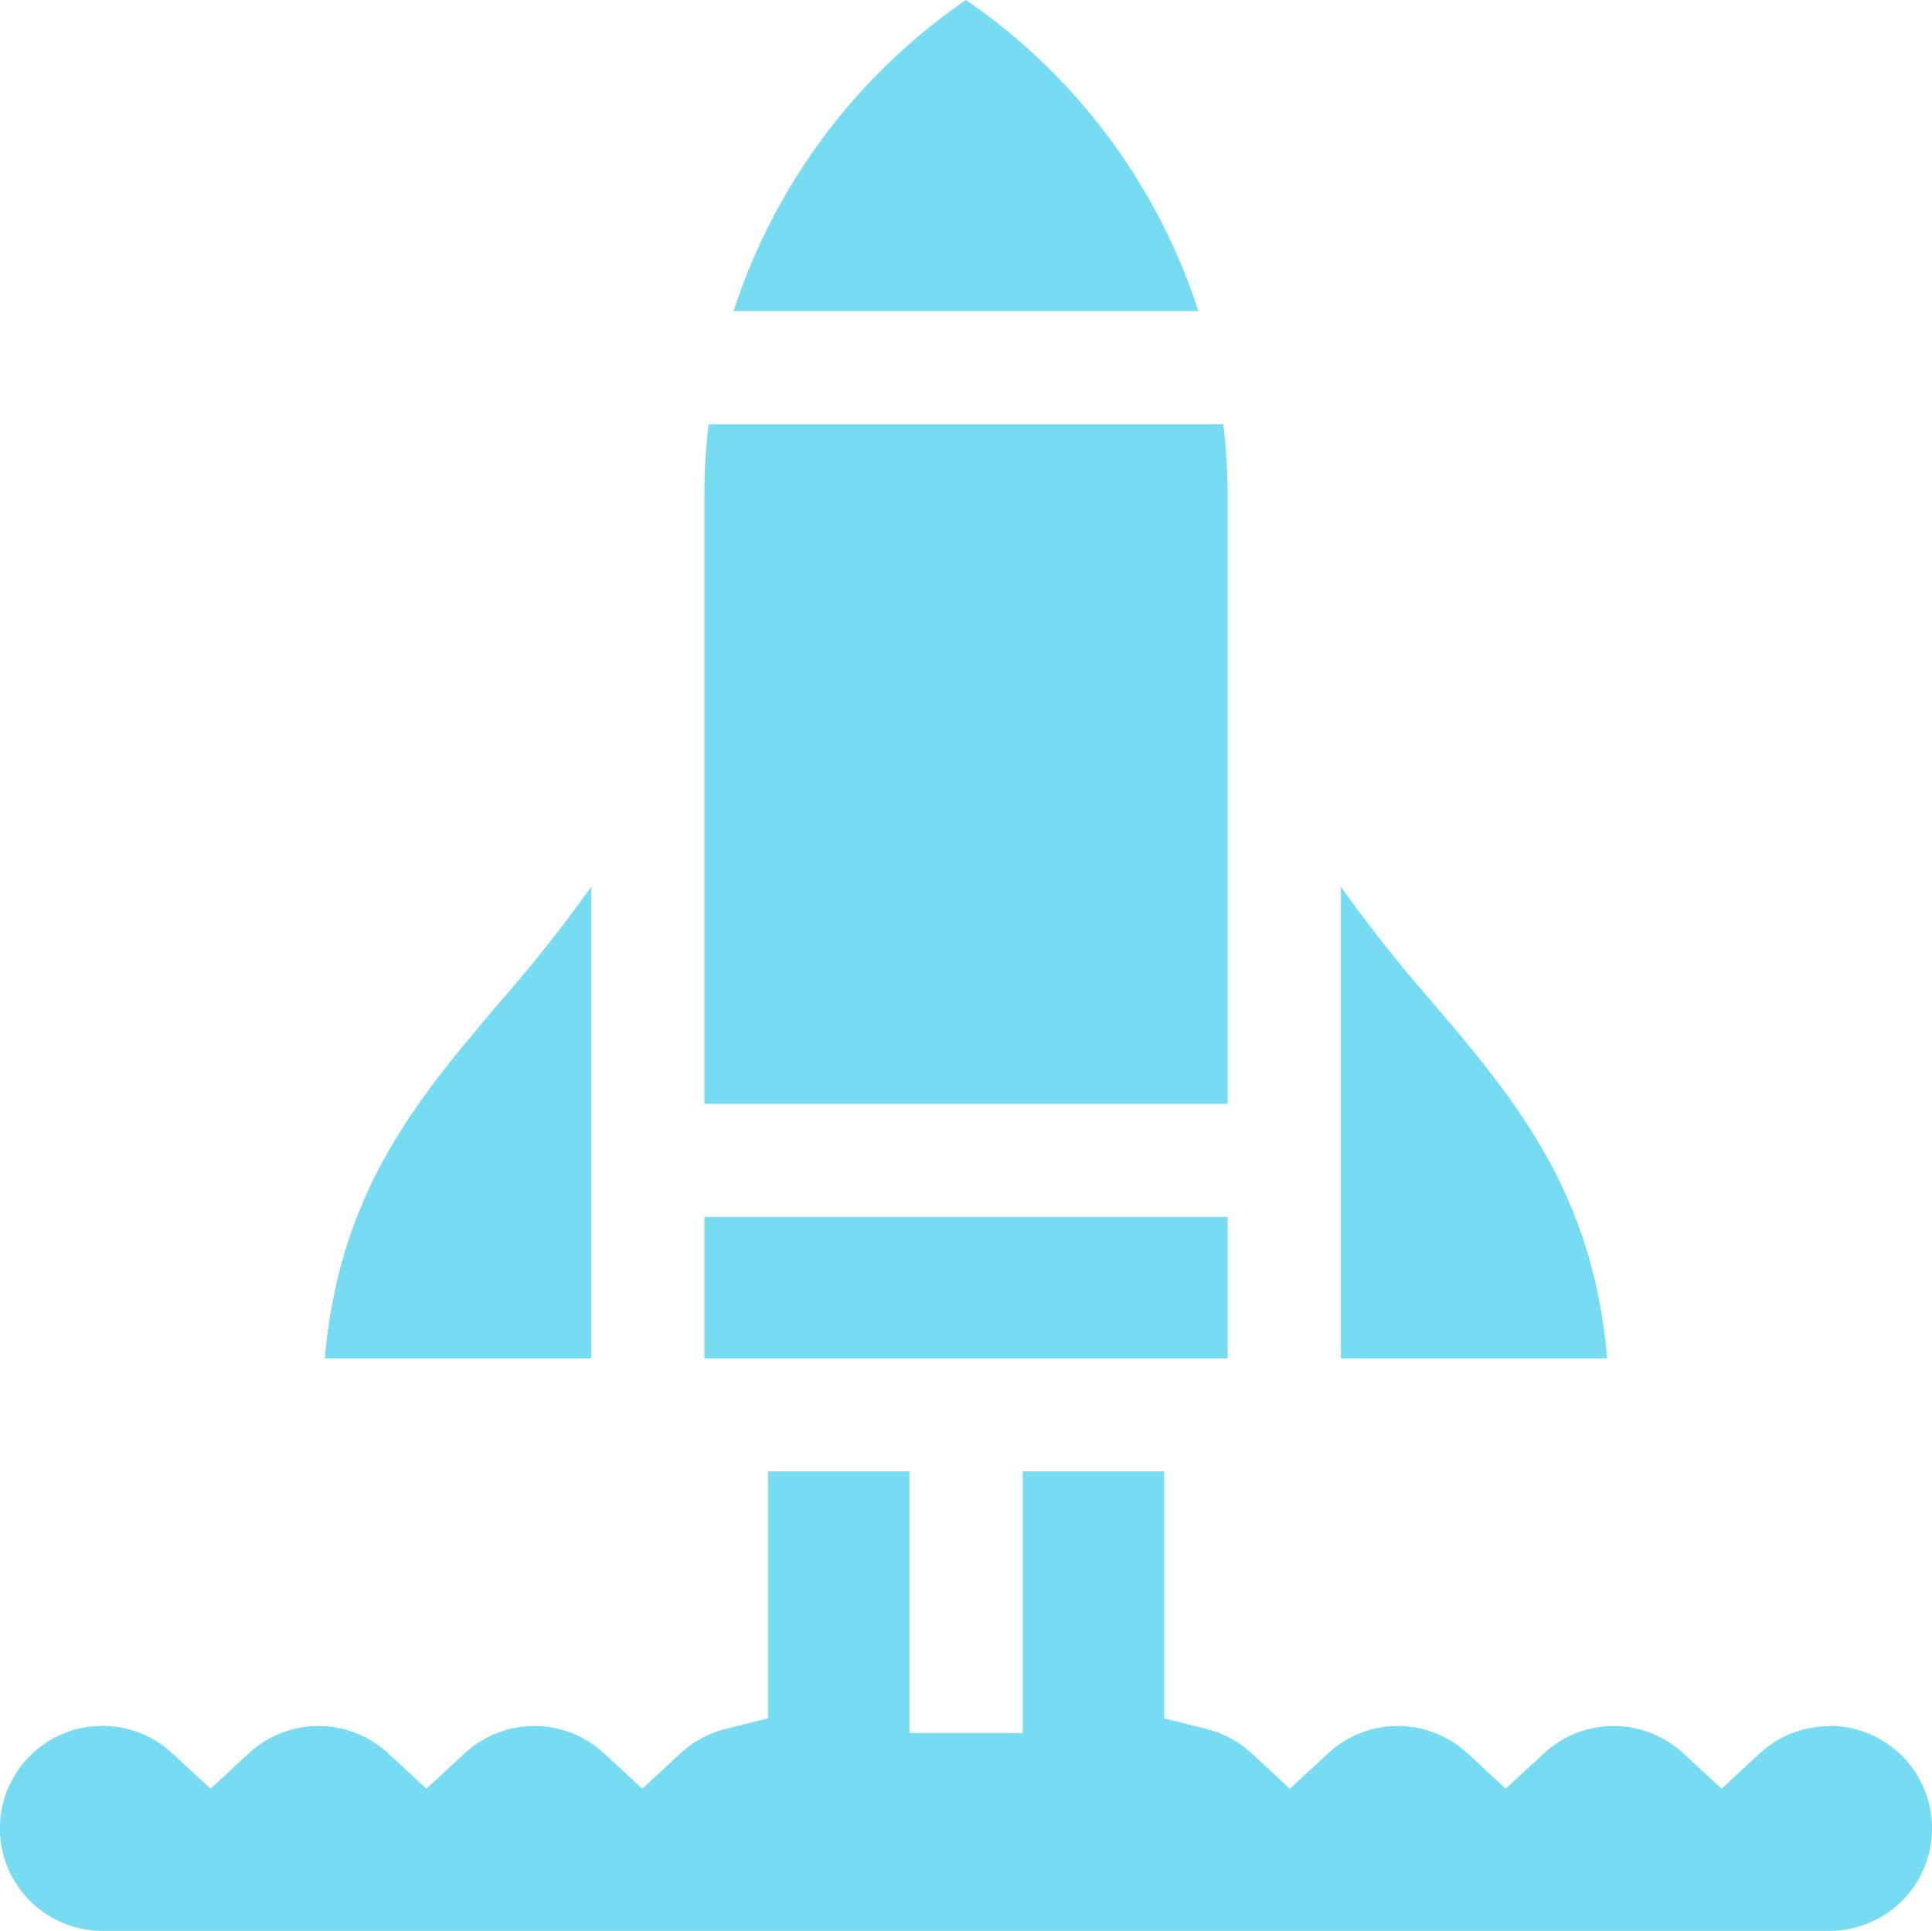
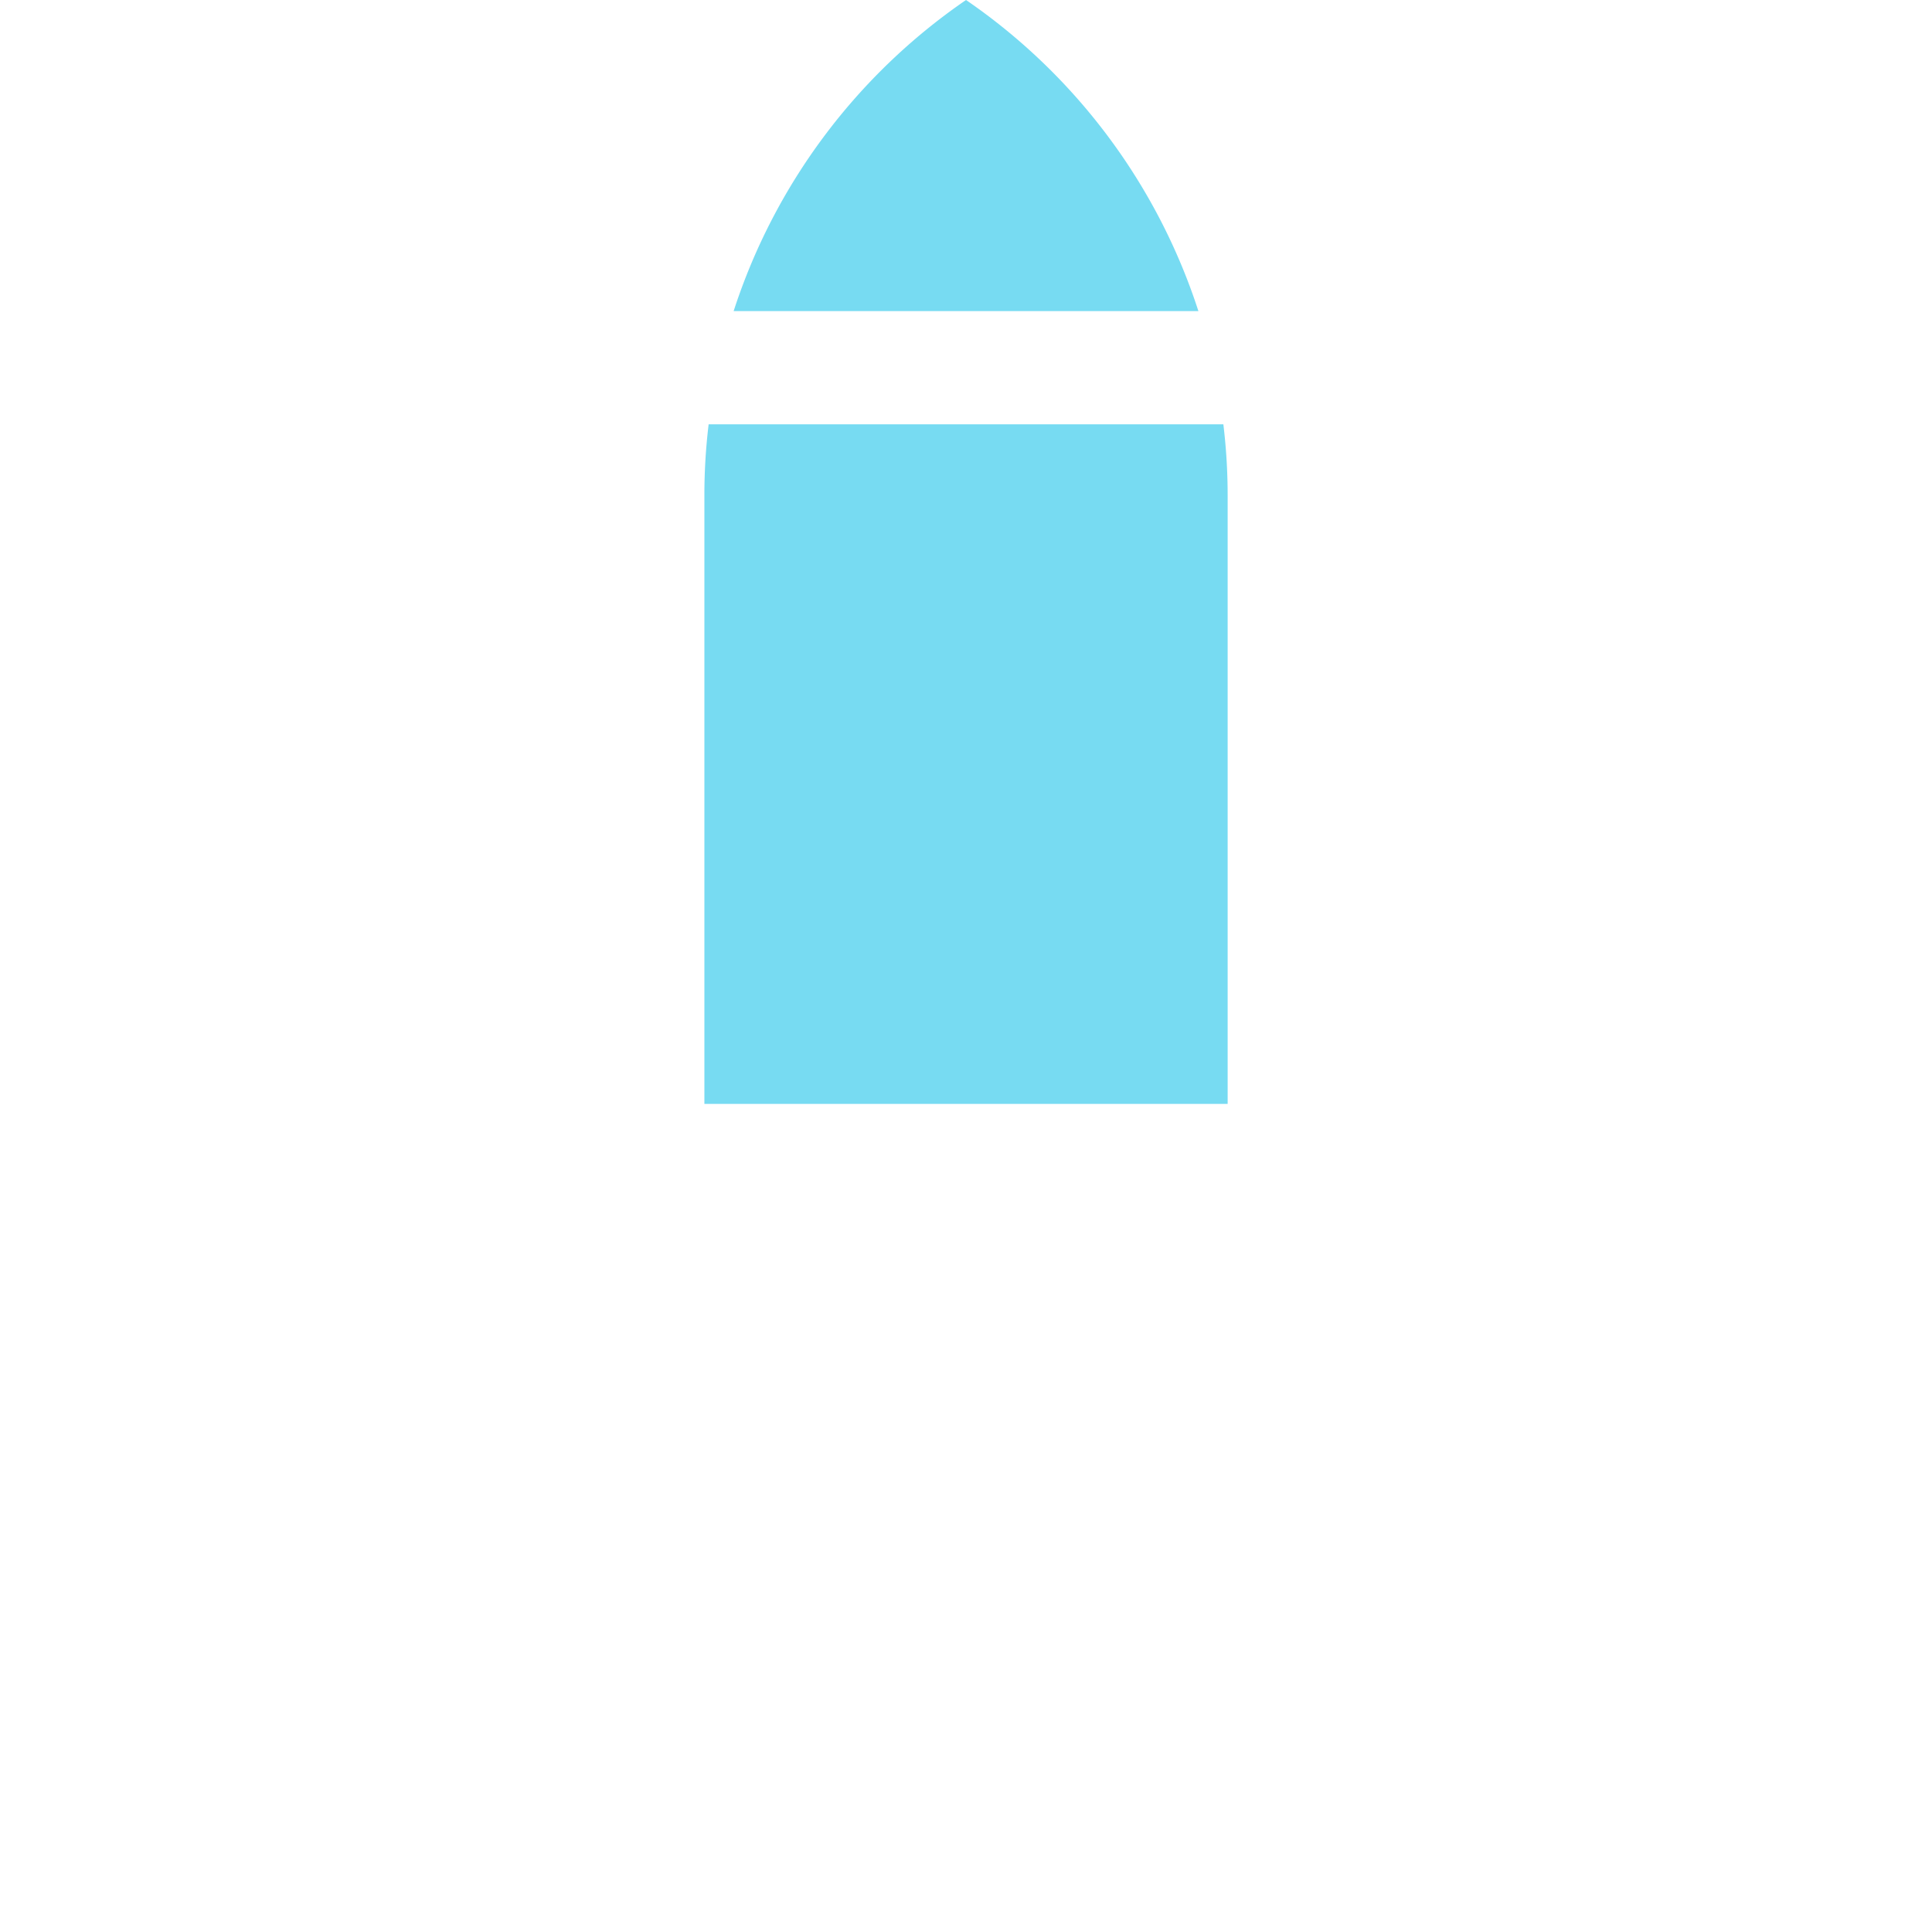
<svg xmlns="http://www.w3.org/2000/svg" width="50.015" height="50">
  <g fill="#77dbf2">
-     <path d="M47.362 44.692a2.645 2.645 0 0 0-1.8.7l-.994.919-.994-.919a2.652 2.652 0 0 0-3.6 0l-.994.919-.994-.919a2.652 2.652 0 0 0-3.6 0l-.994.919-.994-.919a2.656 2.656 0 0 0-1.153-.625l-1.109-.278v-6.393h-3.66v6.773h-2.933v-6.773h-3.66v6.393l-1.109.278a2.656 2.656 0 0 0-1.153.625l-.994.919-.994-.919a2.652 2.652 0 0 0-3.6 0l-.994.919-.994-.919a2.652 2.652 0 0 0-3.6 0l-.994.919-.994-.919a2.654 2.654 0 1 0-1.8 4.6h44.705a2.654 2.654 0 1 0 0-5.308Z" data-name="Path 4631" />
    <path d="M31.024 8.055A15.6 15.6 0 0 0 25.008 0a15.6 15.6 0 0 0-6.016 8.055h12.032Z" data-name="Path 4632" />
-     <path d="M15.305 22.956a37.718 37.718 0 0 1-2.361 2.985c-2.134 2.513-4.161 4.9-4.534 9.23h6.895Z" data-name="Path 4633" />
-     <path d="M34.712 35.171h6.895c-.373-4.33-2.4-6.717-4.534-9.23a37.727 37.727 0 0 1-2.361-2.985Z" data-name="Path 4634" />
    <path d="M18.235 28.58h13.546V12.811a15.289 15.289 0 0 0-.111-1.825H18.345a15.282 15.282 0 0 0-.11 1.825Z" data-name="Path 4635" />
-     <path d="M18.235 31.51h13.546v3.66H18.235Z" data-name="Path 4636" />
  </g>
</svg>